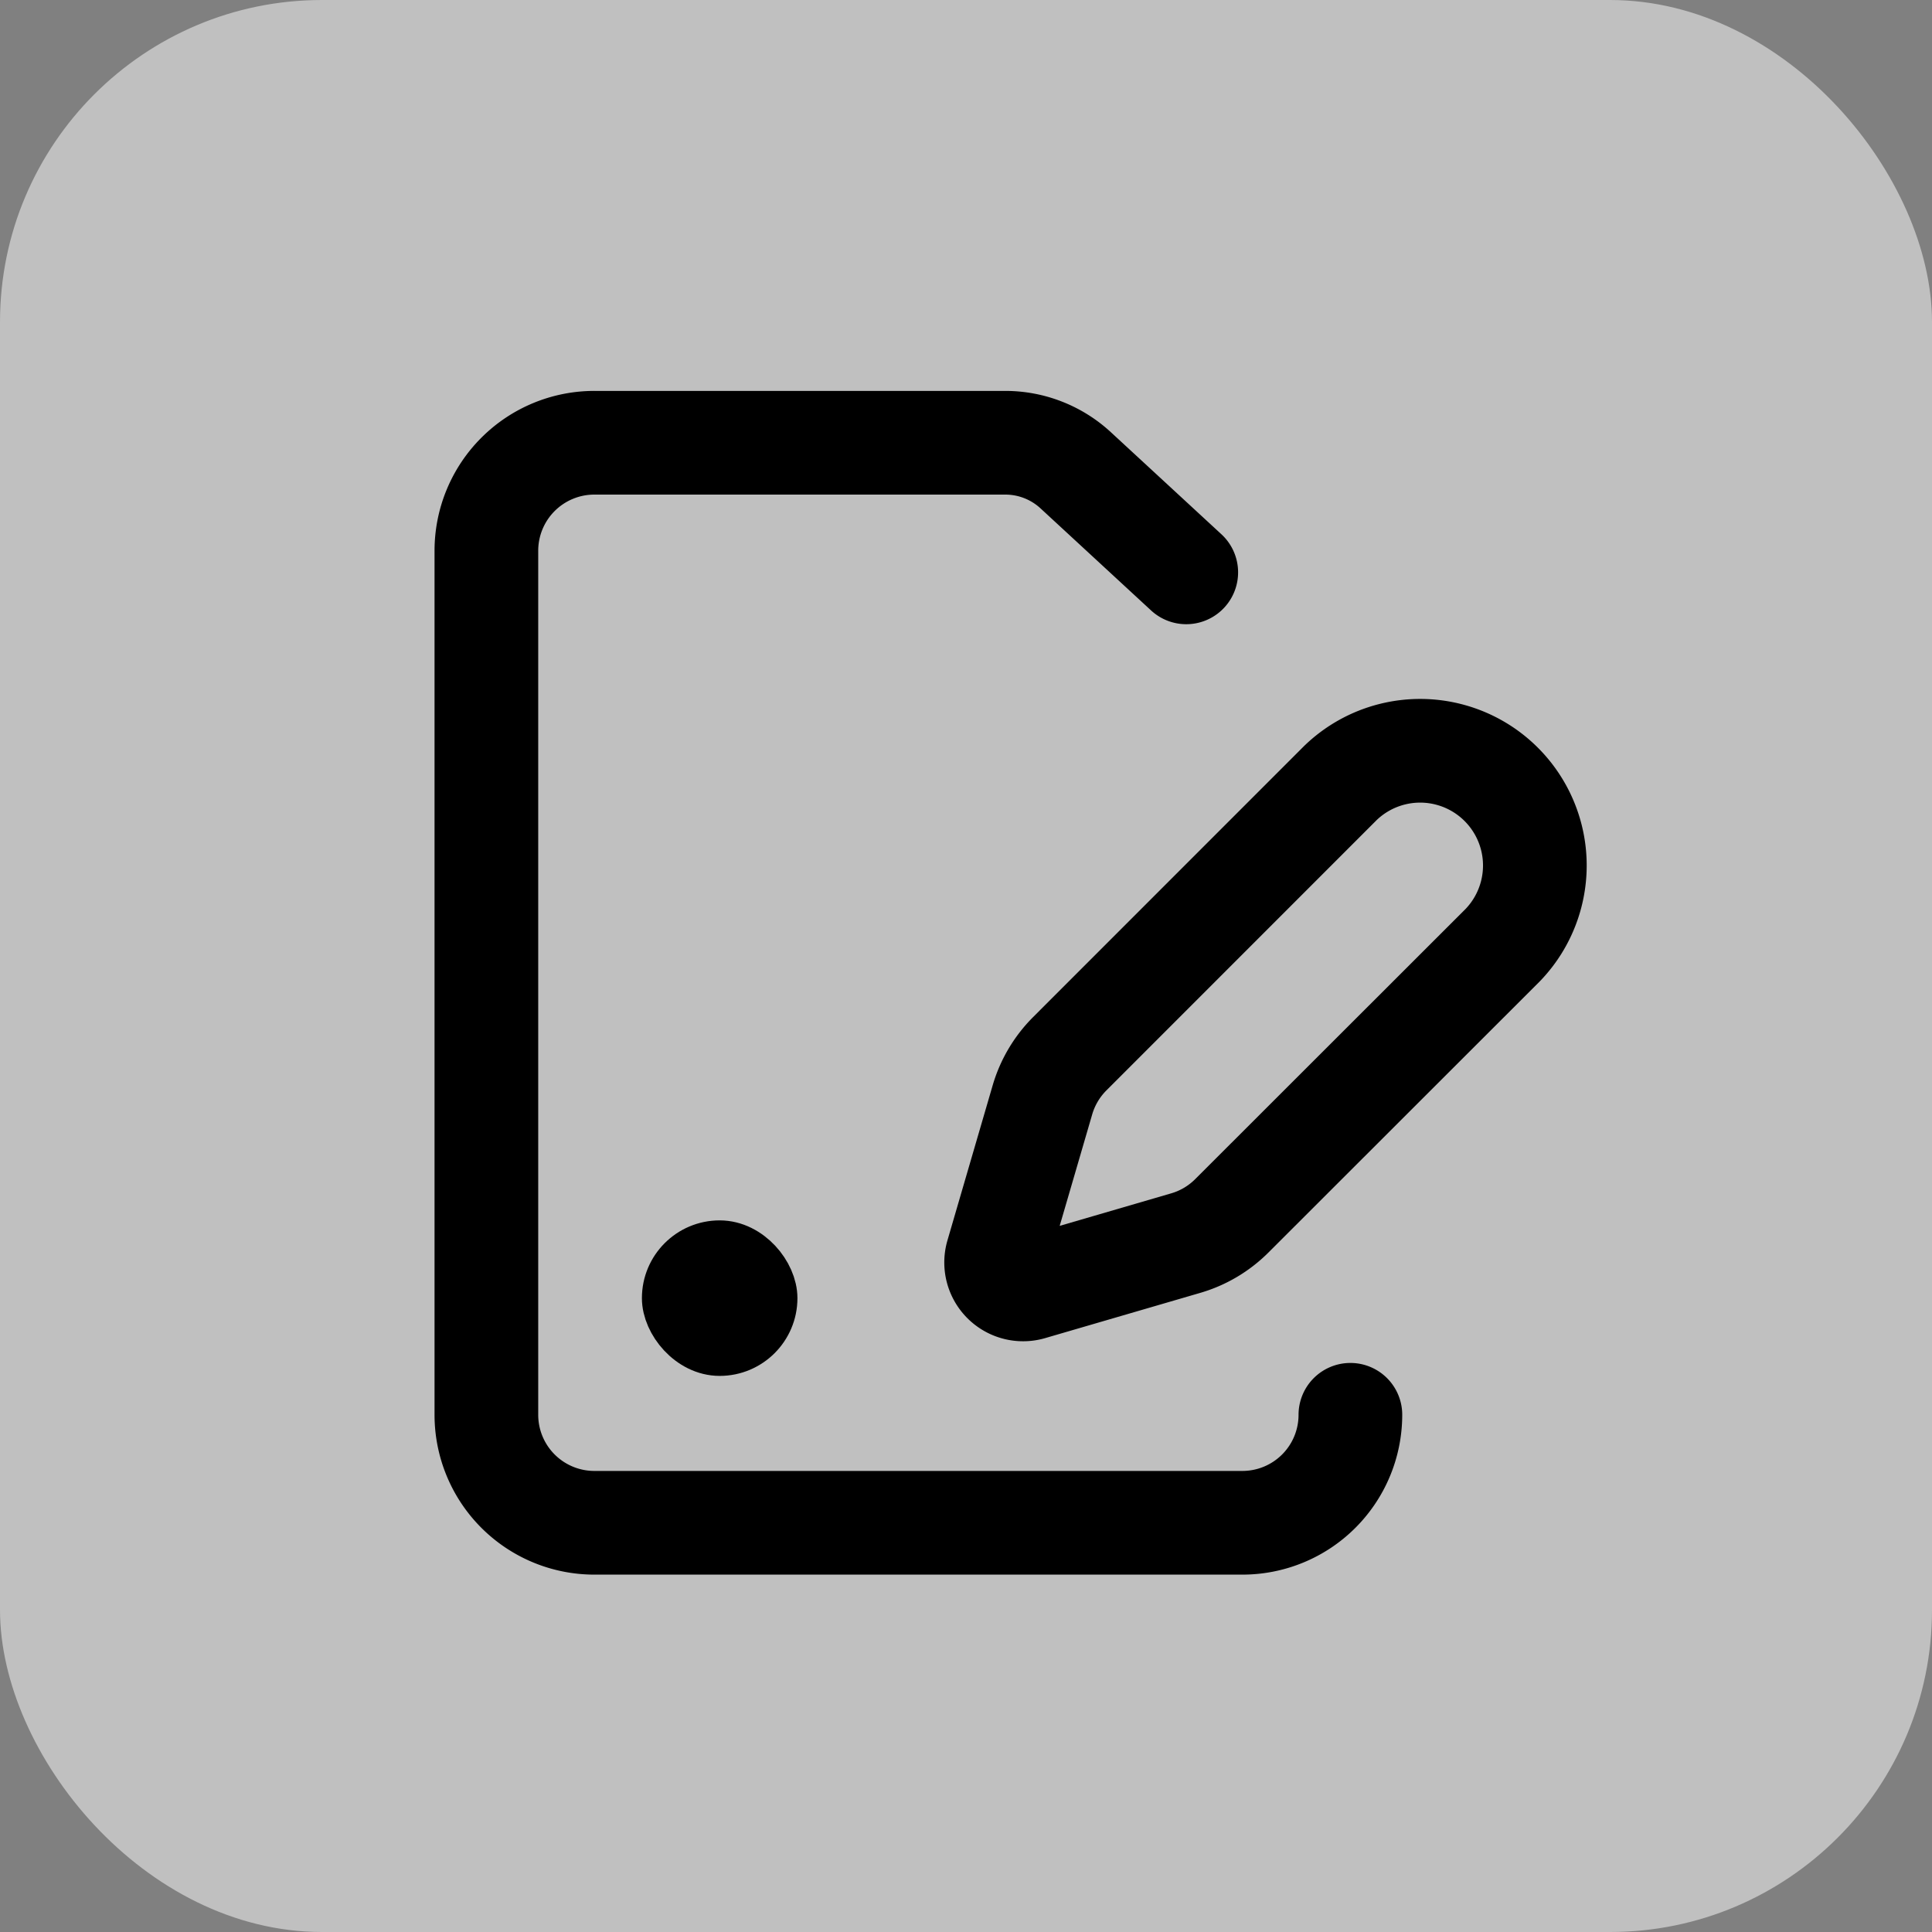
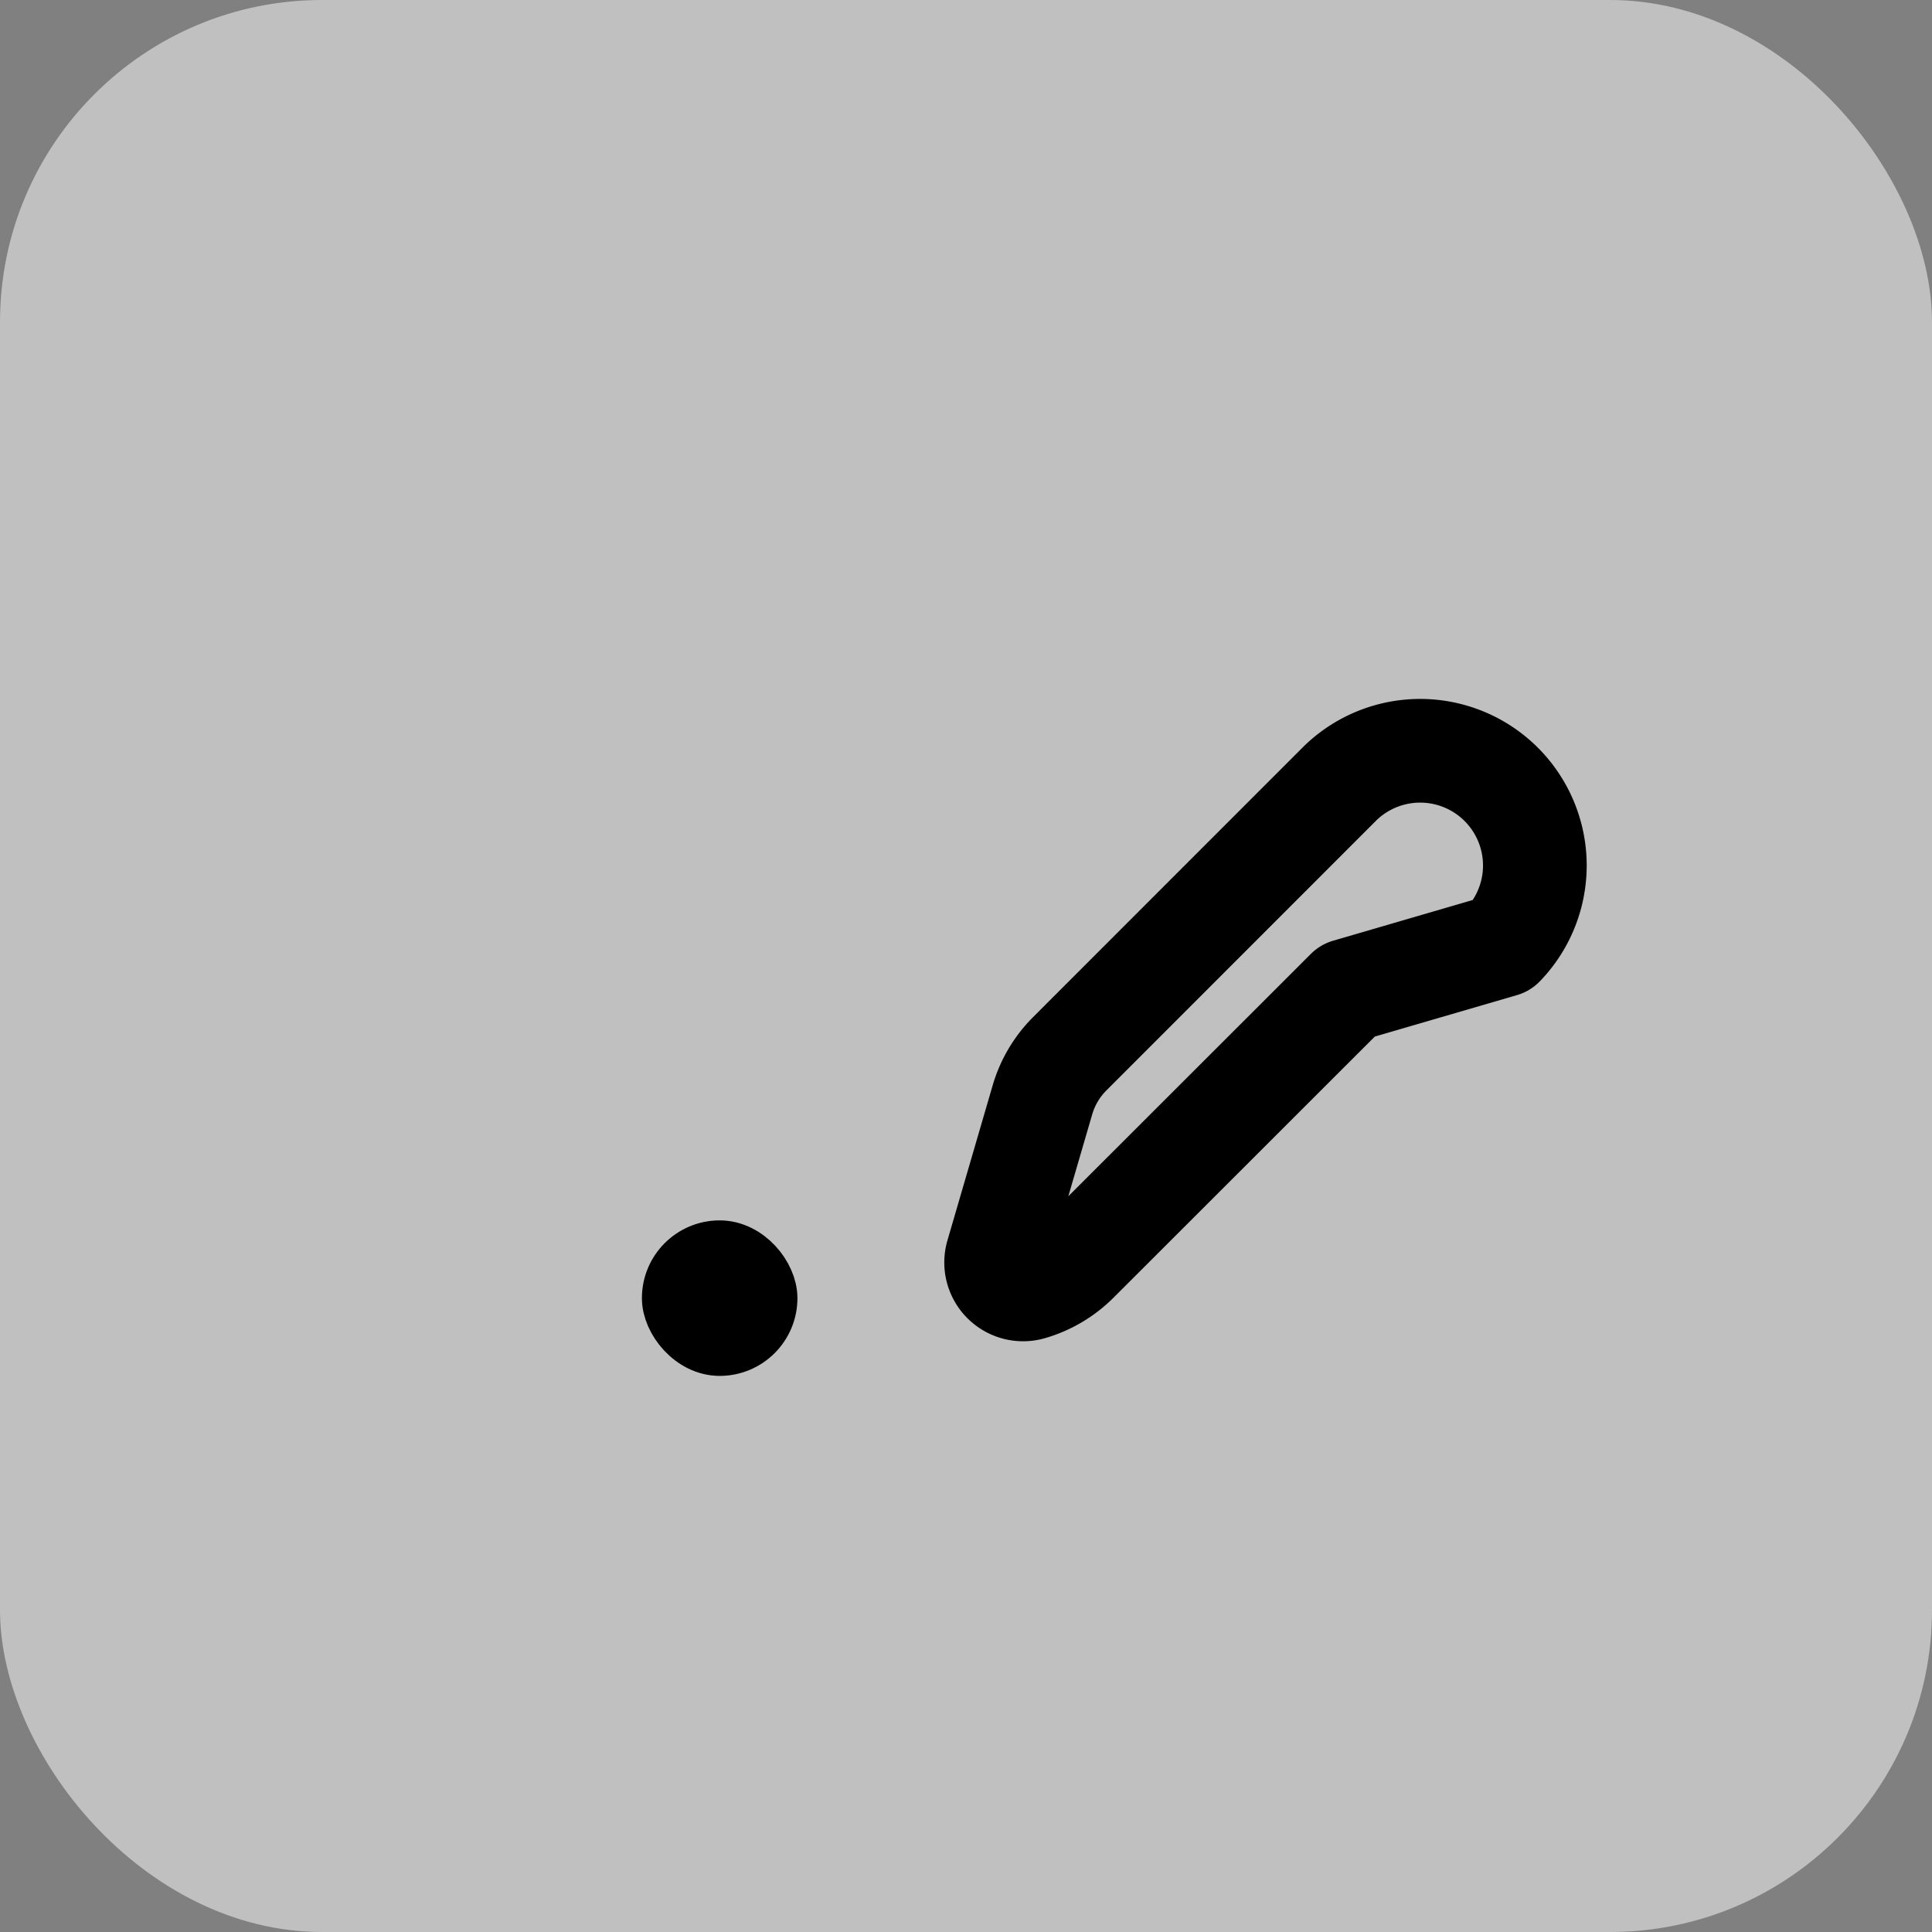
<svg xmlns="http://www.w3.org/2000/svg" width="48" height="48" fill="none" viewBox="0 0 48 48">
  <rect x="0" y="0" width="48" height="48" fill="#808080" stroke="none" />
  <rect width="48" height="48" fill="#fff" fill-opacity=".5" rx="8" />
-   <path stroke="#000" stroke-linecap="round" stroke-linejoin="round" stroke-width="2.576" d="M33.55 35.15a2.683 2.683 0 0 1-2.682 2.683h-16.1a2.683 2.683 0 0 1-2.684-2.683V13.683A2.683 2.683 0 0 1 14.768 11h10.209c.647 0 1.271.244 1.747.683l2.748 2.537" />
-   <path stroke="#000" stroke-linecap="round" stroke-linejoin="round" stroke-width="2.576" d="M37.33 23.486a2.85 2.85 0 0 0-4.03-4.03l-6.722 6.724a2.683 2.683 0 0 0-.679 1.146l-1.123 3.85a.67.67 0 0 0 .832.832l3.85-1.123c.434-.126.828-.36 1.147-.679l6.725-6.72Z" />
+   <path stroke="#000" stroke-linecap="round" stroke-linejoin="round" stroke-width="2.576" d="M37.33 23.486a2.85 2.85 0 0 0-4.03-4.03l-6.722 6.724a2.683 2.683 0 0 0-.679 1.146l-1.123 3.85a.67.67 0 0 0 .832.832c.434-.126.828-.36 1.147-.679l6.725-6.72Z" />
  <rect width="2.576" height="2.576" x="16.592" y="30.964" fill="#000" stroke="#000" stroke-width="1.288" rx="1.288" />
</svg>